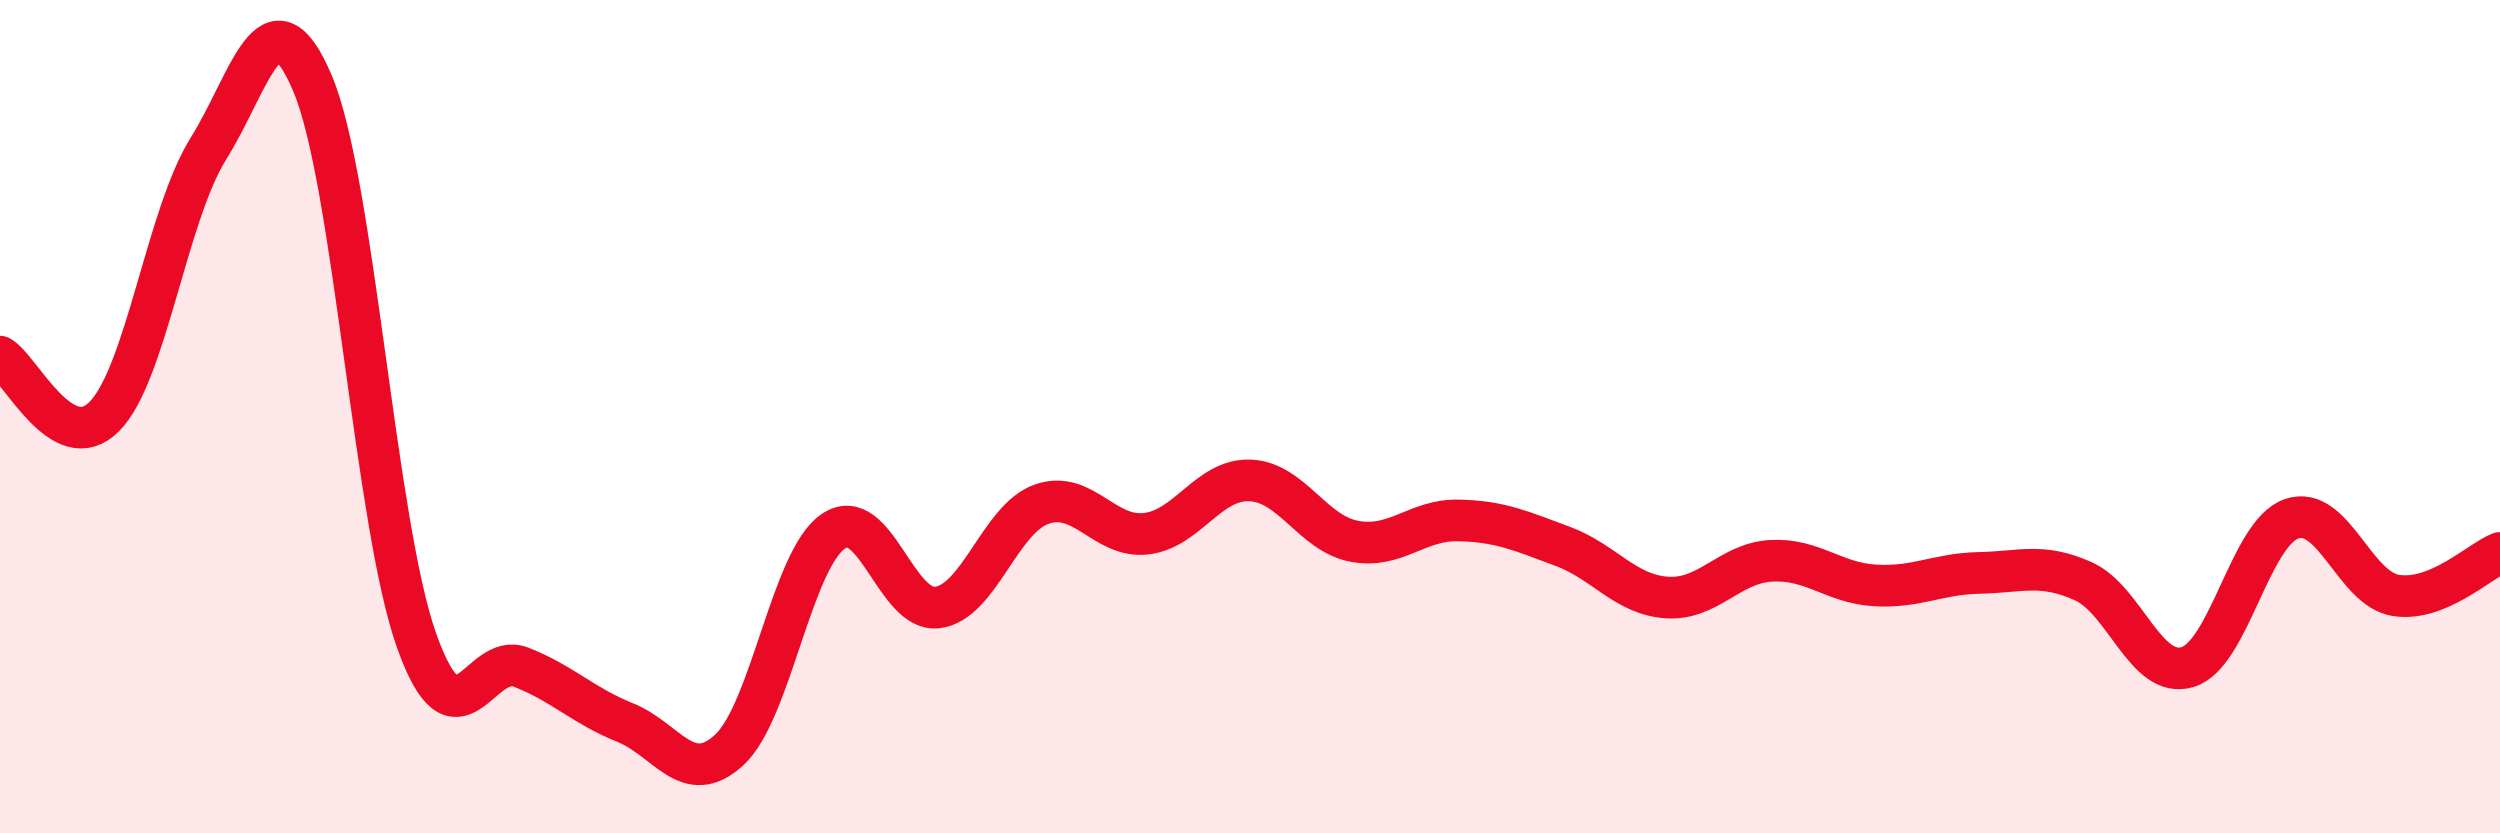
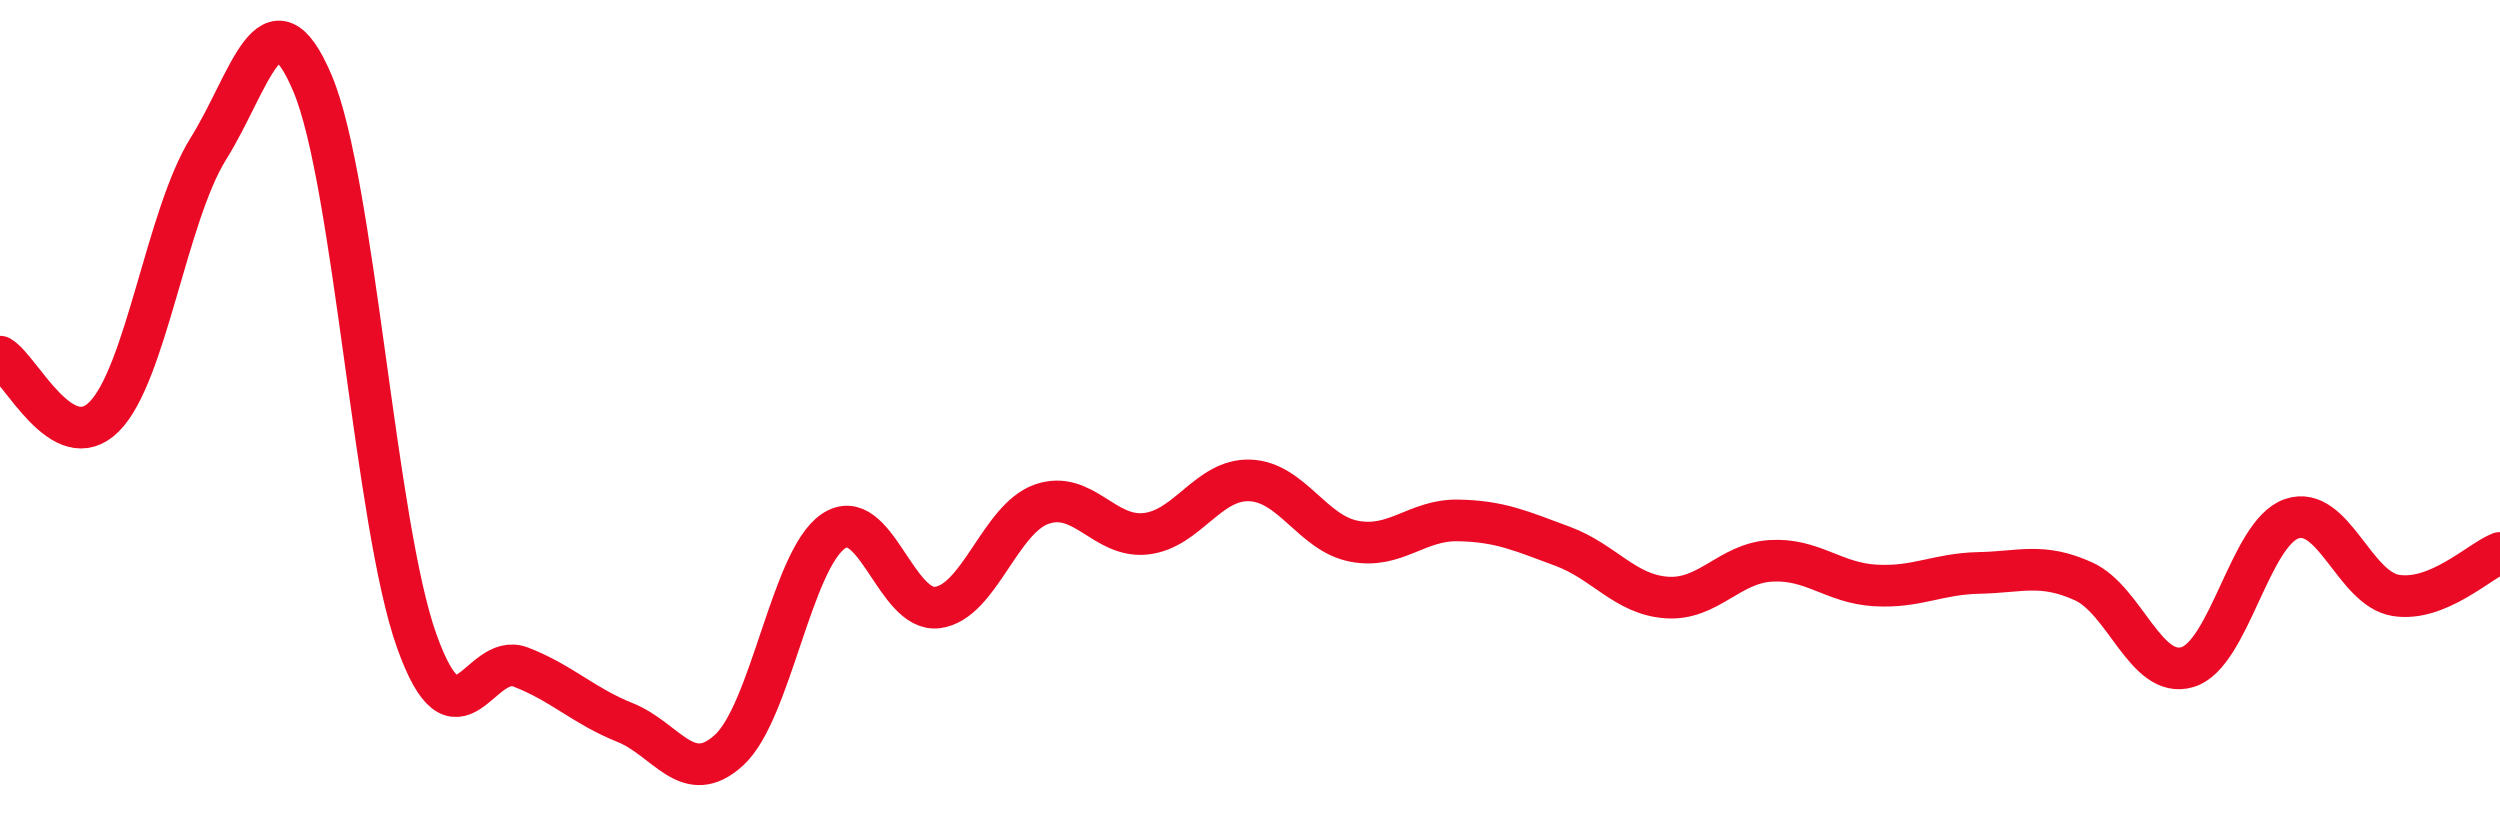
<svg xmlns="http://www.w3.org/2000/svg" width="60" height="20" viewBox="0 0 60 20">
-   <path d="M 0,8.56 C 0.5,8.85 1.5,11 2.5,10 C 3.5,9 4,5.17 5,3.57 C 6,1.97 6.5,-0.36 7.5,2 C 8.5,4.36 9,12.58 10,15.38 C 11,18.18 11.5,15.62 12.5,16.01 C 13.5,16.4 14,16.94 15,17.34 C 16,17.74 16.5,18.92 17.5,18 C 18.5,17.08 19,13.43 20,12.75 C 21,12.07 21.5,14.71 22.5,14.58 C 23.5,14.45 24,12.45 25,12.1 C 26,11.75 26.5,12.92 27.5,12.81 C 28.5,12.7 29,11.49 30,11.53 C 31,11.57 31.5,12.8 32.5,12.99 C 33.5,13.18 34,12.47 35,12.49 C 36,12.51 36.5,12.74 37.5,13.11 C 38.5,13.48 39,14.27 40,14.34 C 41,14.41 41.5,13.52 42.5,13.46 C 43.5,13.4 44,13.99 45,14.05 C 46,14.11 46.5,13.77 47.5,13.75 C 48.5,13.73 49,13.5 50,13.95 C 51,14.4 51.5,16.31 52.5,16.01 C 53.5,15.71 54,12.79 55,12.45 C 56,12.11 56.5,14.13 57.5,14.29 C 58.5,14.45 59.5,13.47 60,13.27L60 20L0 20Z" fill="#EB0A25" opacity="0.1" stroke-linecap="round" stroke-linejoin="round" />
  <path d="M 0,8.56 C 0.5,8.85 1.5,11 2.5,10 C 3.5,9 4,5.17 5,3.57 C 6,1.97 6.5,-0.36 7.5,2 C 8.5,4.36 9,12.58 10,15.38 C 11,18.18 11.5,15.62 12.5,16.01 C 13.5,16.4 14,16.94 15,17.34 C 16,17.74 16.5,18.92 17.5,18 C 18.5,17.08 19,13.43 20,12.75 C 21,12.07 21.5,14.71 22.5,14.58 C 23.5,14.45 24,12.45 25,12.1 C 26,11.75 26.5,12.92 27.5,12.81 C 28.5,12.7 29,11.49 30,11.53 C 31,11.57 31.5,12.8 32.5,12.99 C 33.5,13.18 34,12.47 35,12.49 C 36,12.51 36.5,12.74 37.5,13.11 C 38.5,13.48 39,14.27 40,14.34 C 41,14.41 41.5,13.52 42.5,13.46 C 43.5,13.4 44,13.99 45,14.05 C 46,14.11 46.5,13.77 47.5,13.75 C 48.5,13.73 49,13.5 50,13.95 C 51,14.4 51.5,16.31 52.5,16.01 C 53.5,15.71 54,12.79 55,12.45 C 56,12.11 56.5,14.13 57.5,14.29 C 58.5,14.45 59.5,13.47 60,13.27" stroke="#EB0A25" stroke-width="1" fill="none" stroke-linecap="round" stroke-linejoin="round" />
</svg>